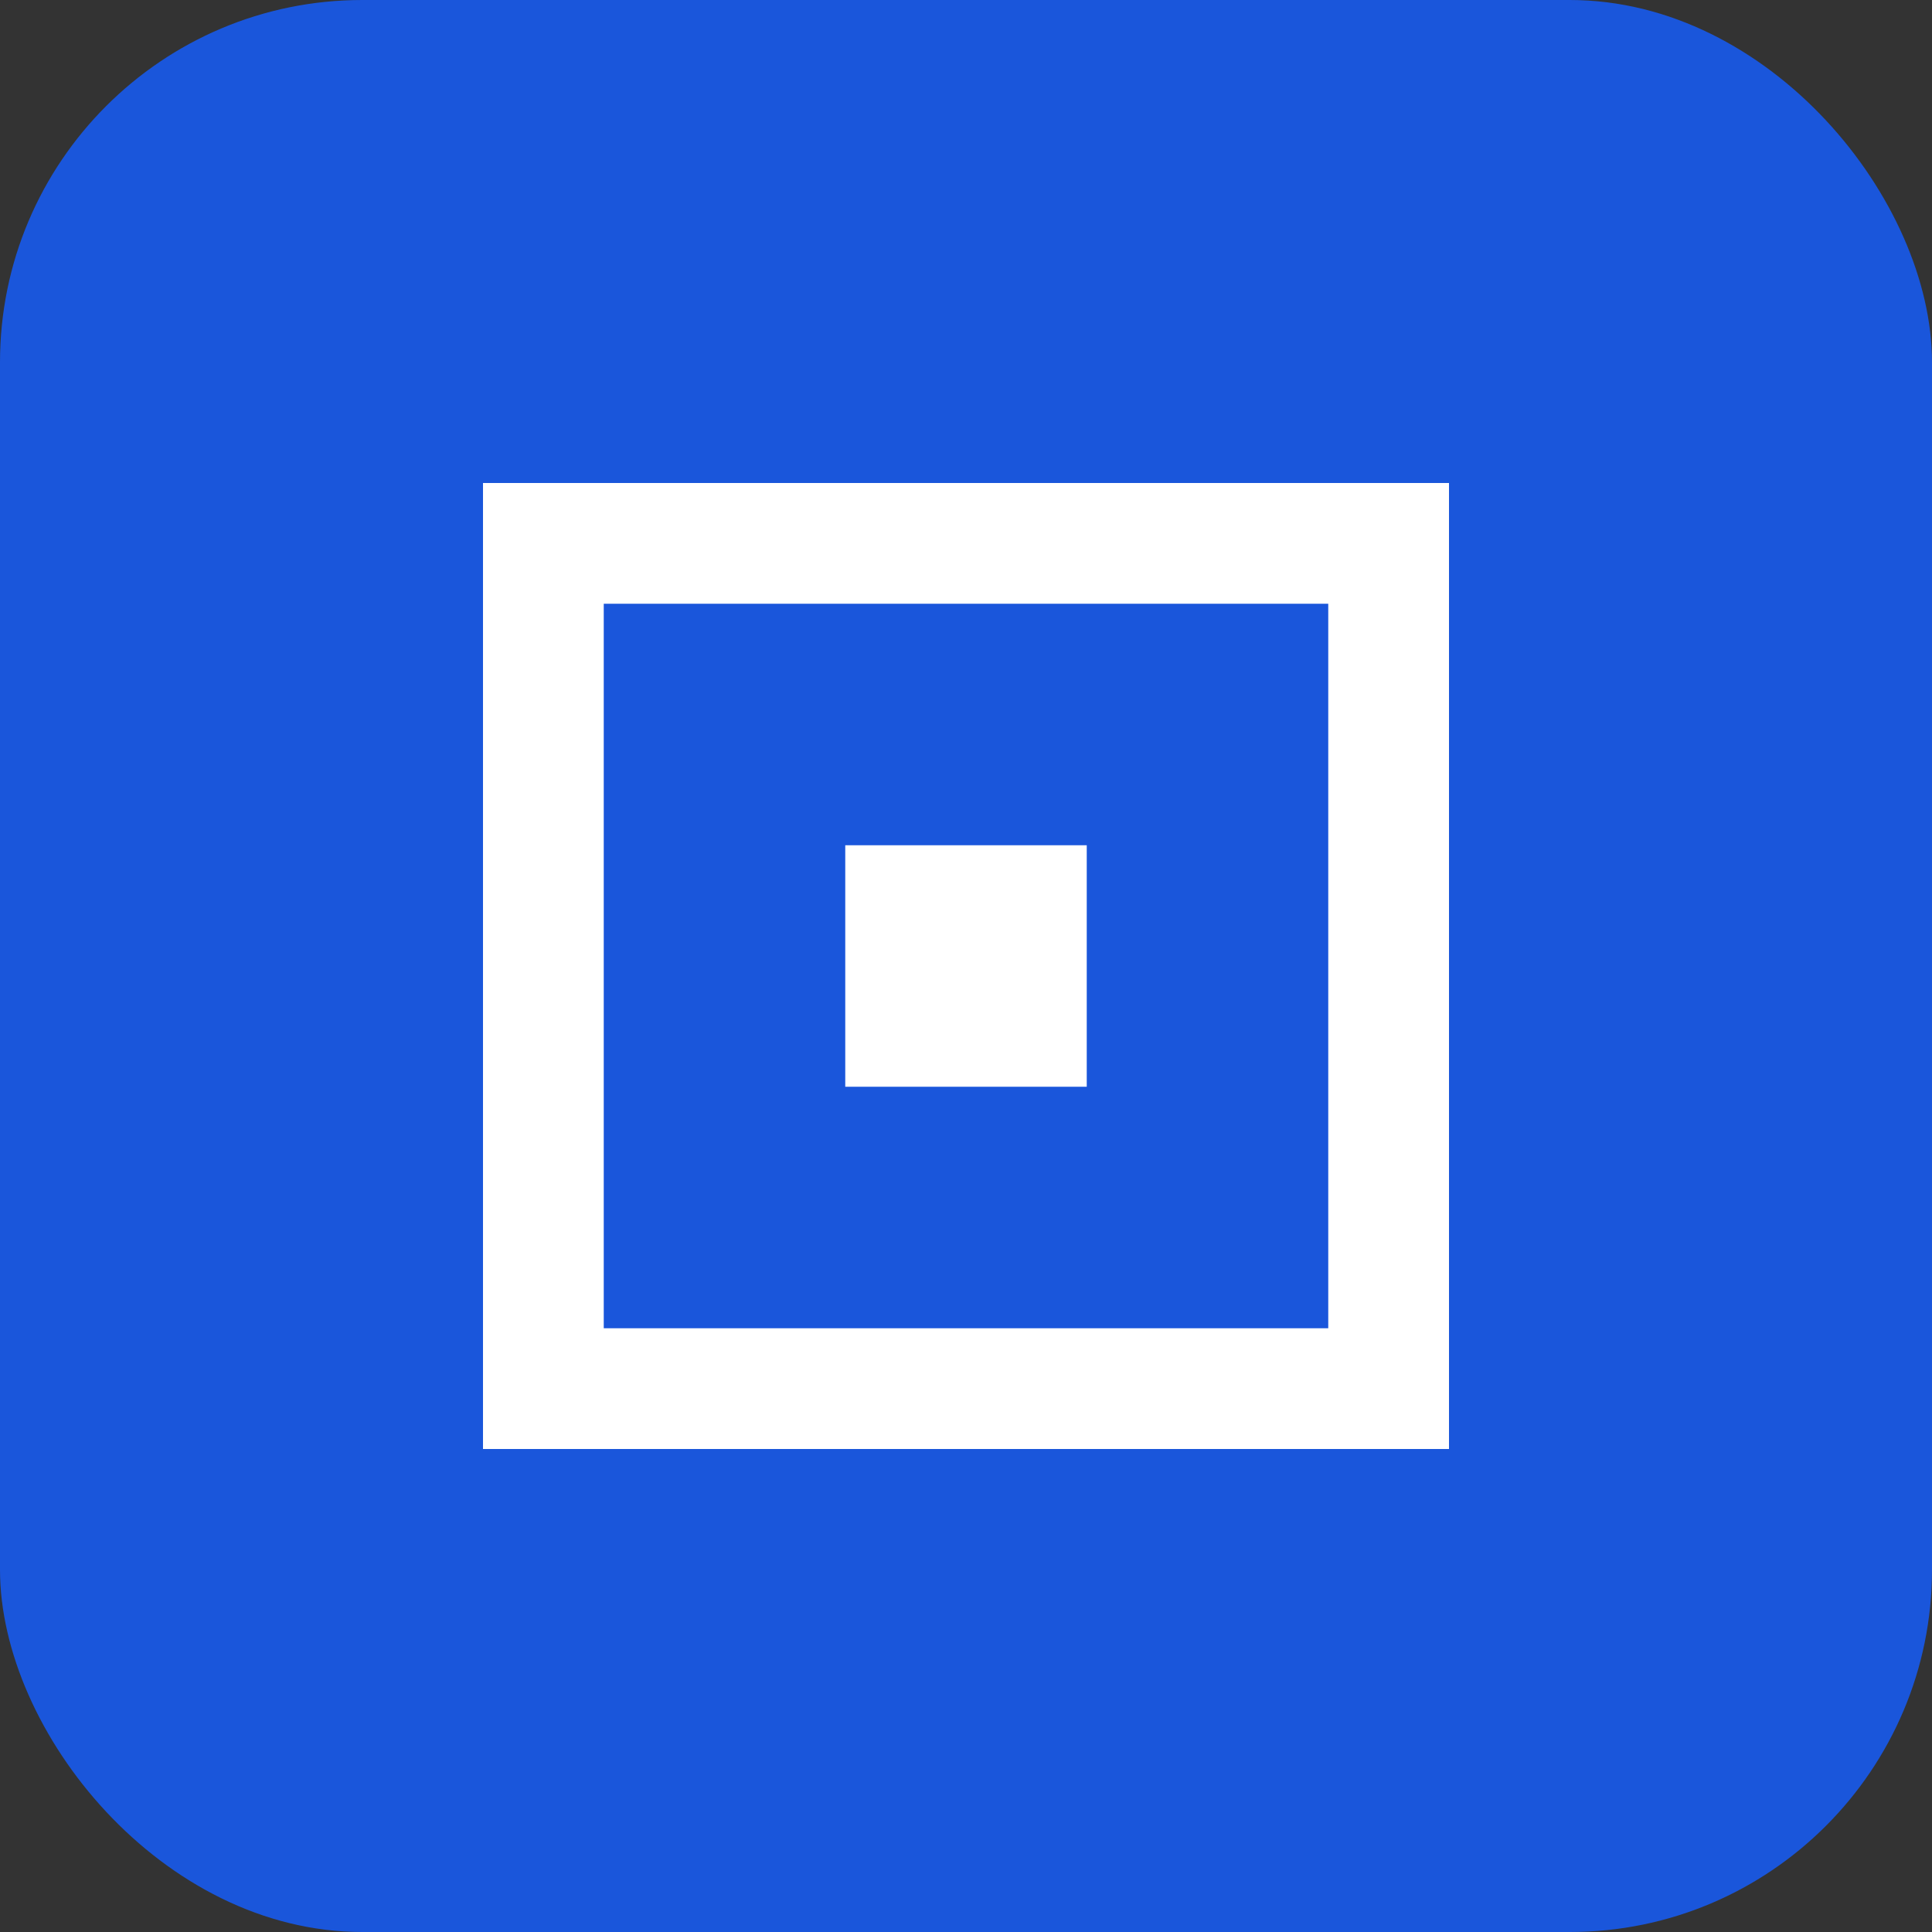
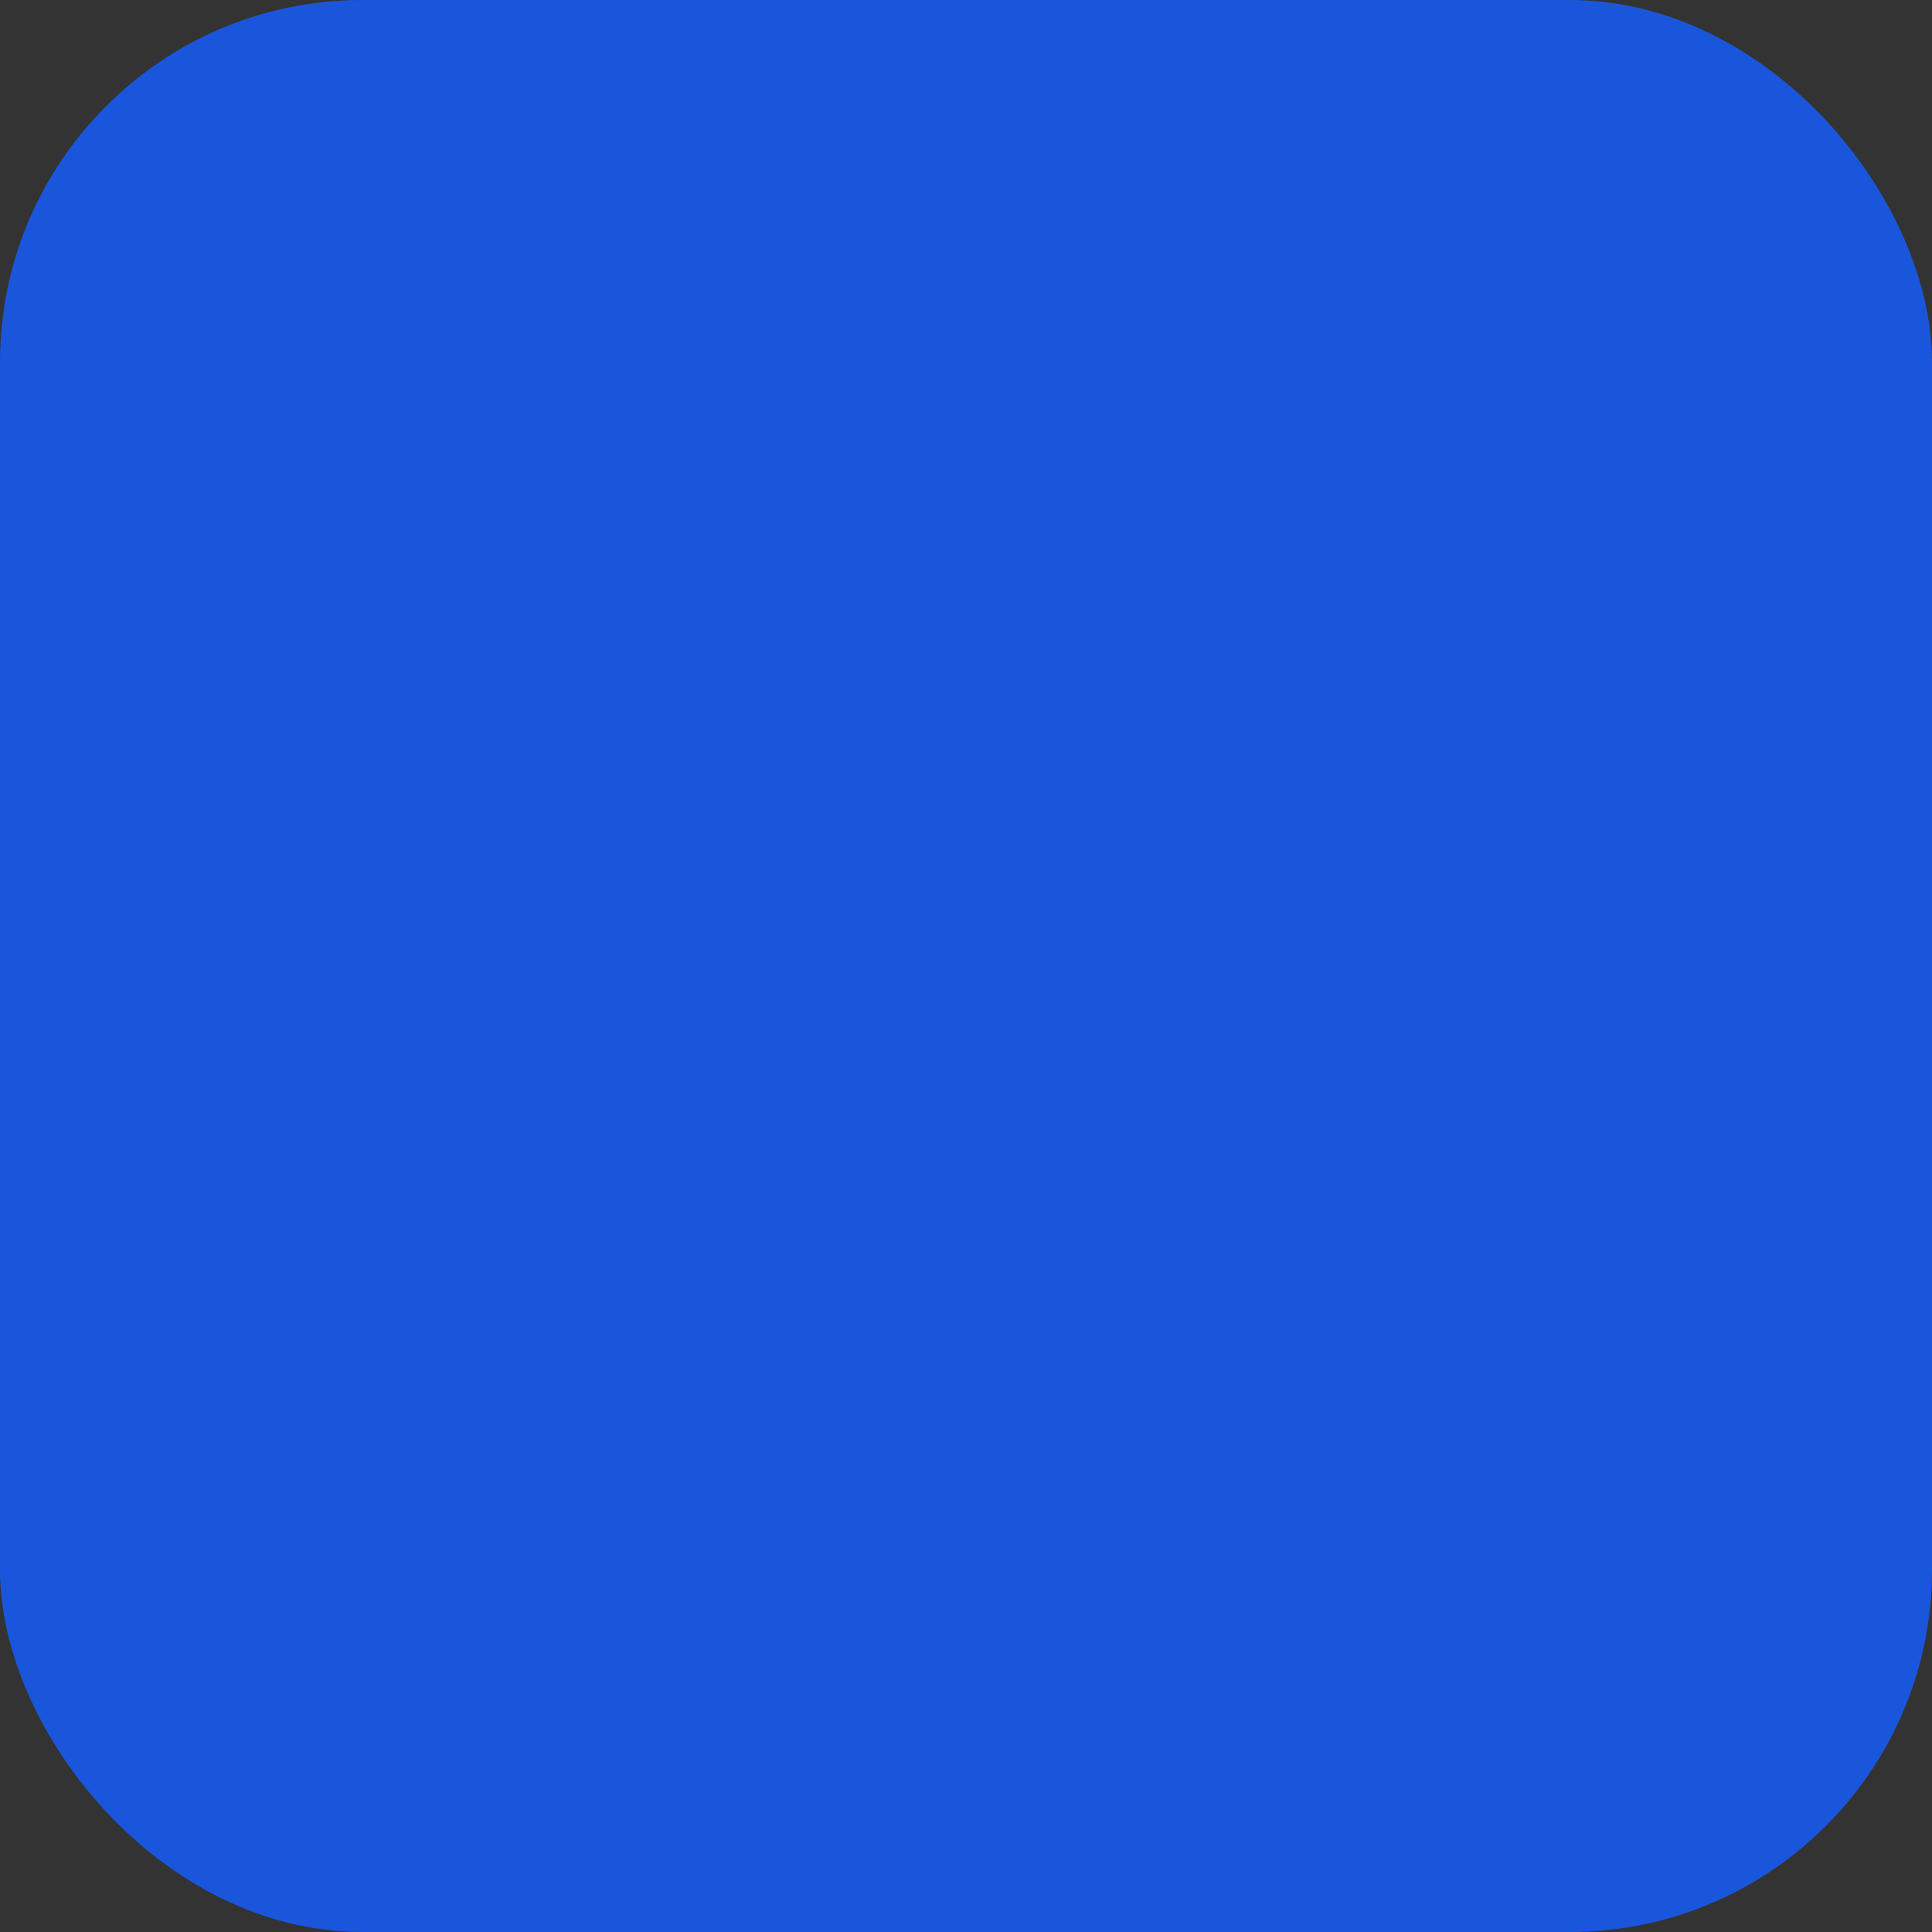
<svg xmlns="http://www.w3.org/2000/svg" width="32" height="32" viewBox="0 0 32 32" fill="none">
  <rect x="0" y="0" width="32" height="32" fill="#333333" stroke="none" />
  <rect width="32" height="32" rx="6" fill="#1a56db" />
-   <path d="M8 8V24H24V8H8ZM22 22H10V10H22V22Z" fill="white" />
-   <path d="M14 14H18V18H14V14Z" fill="white" />
</svg>